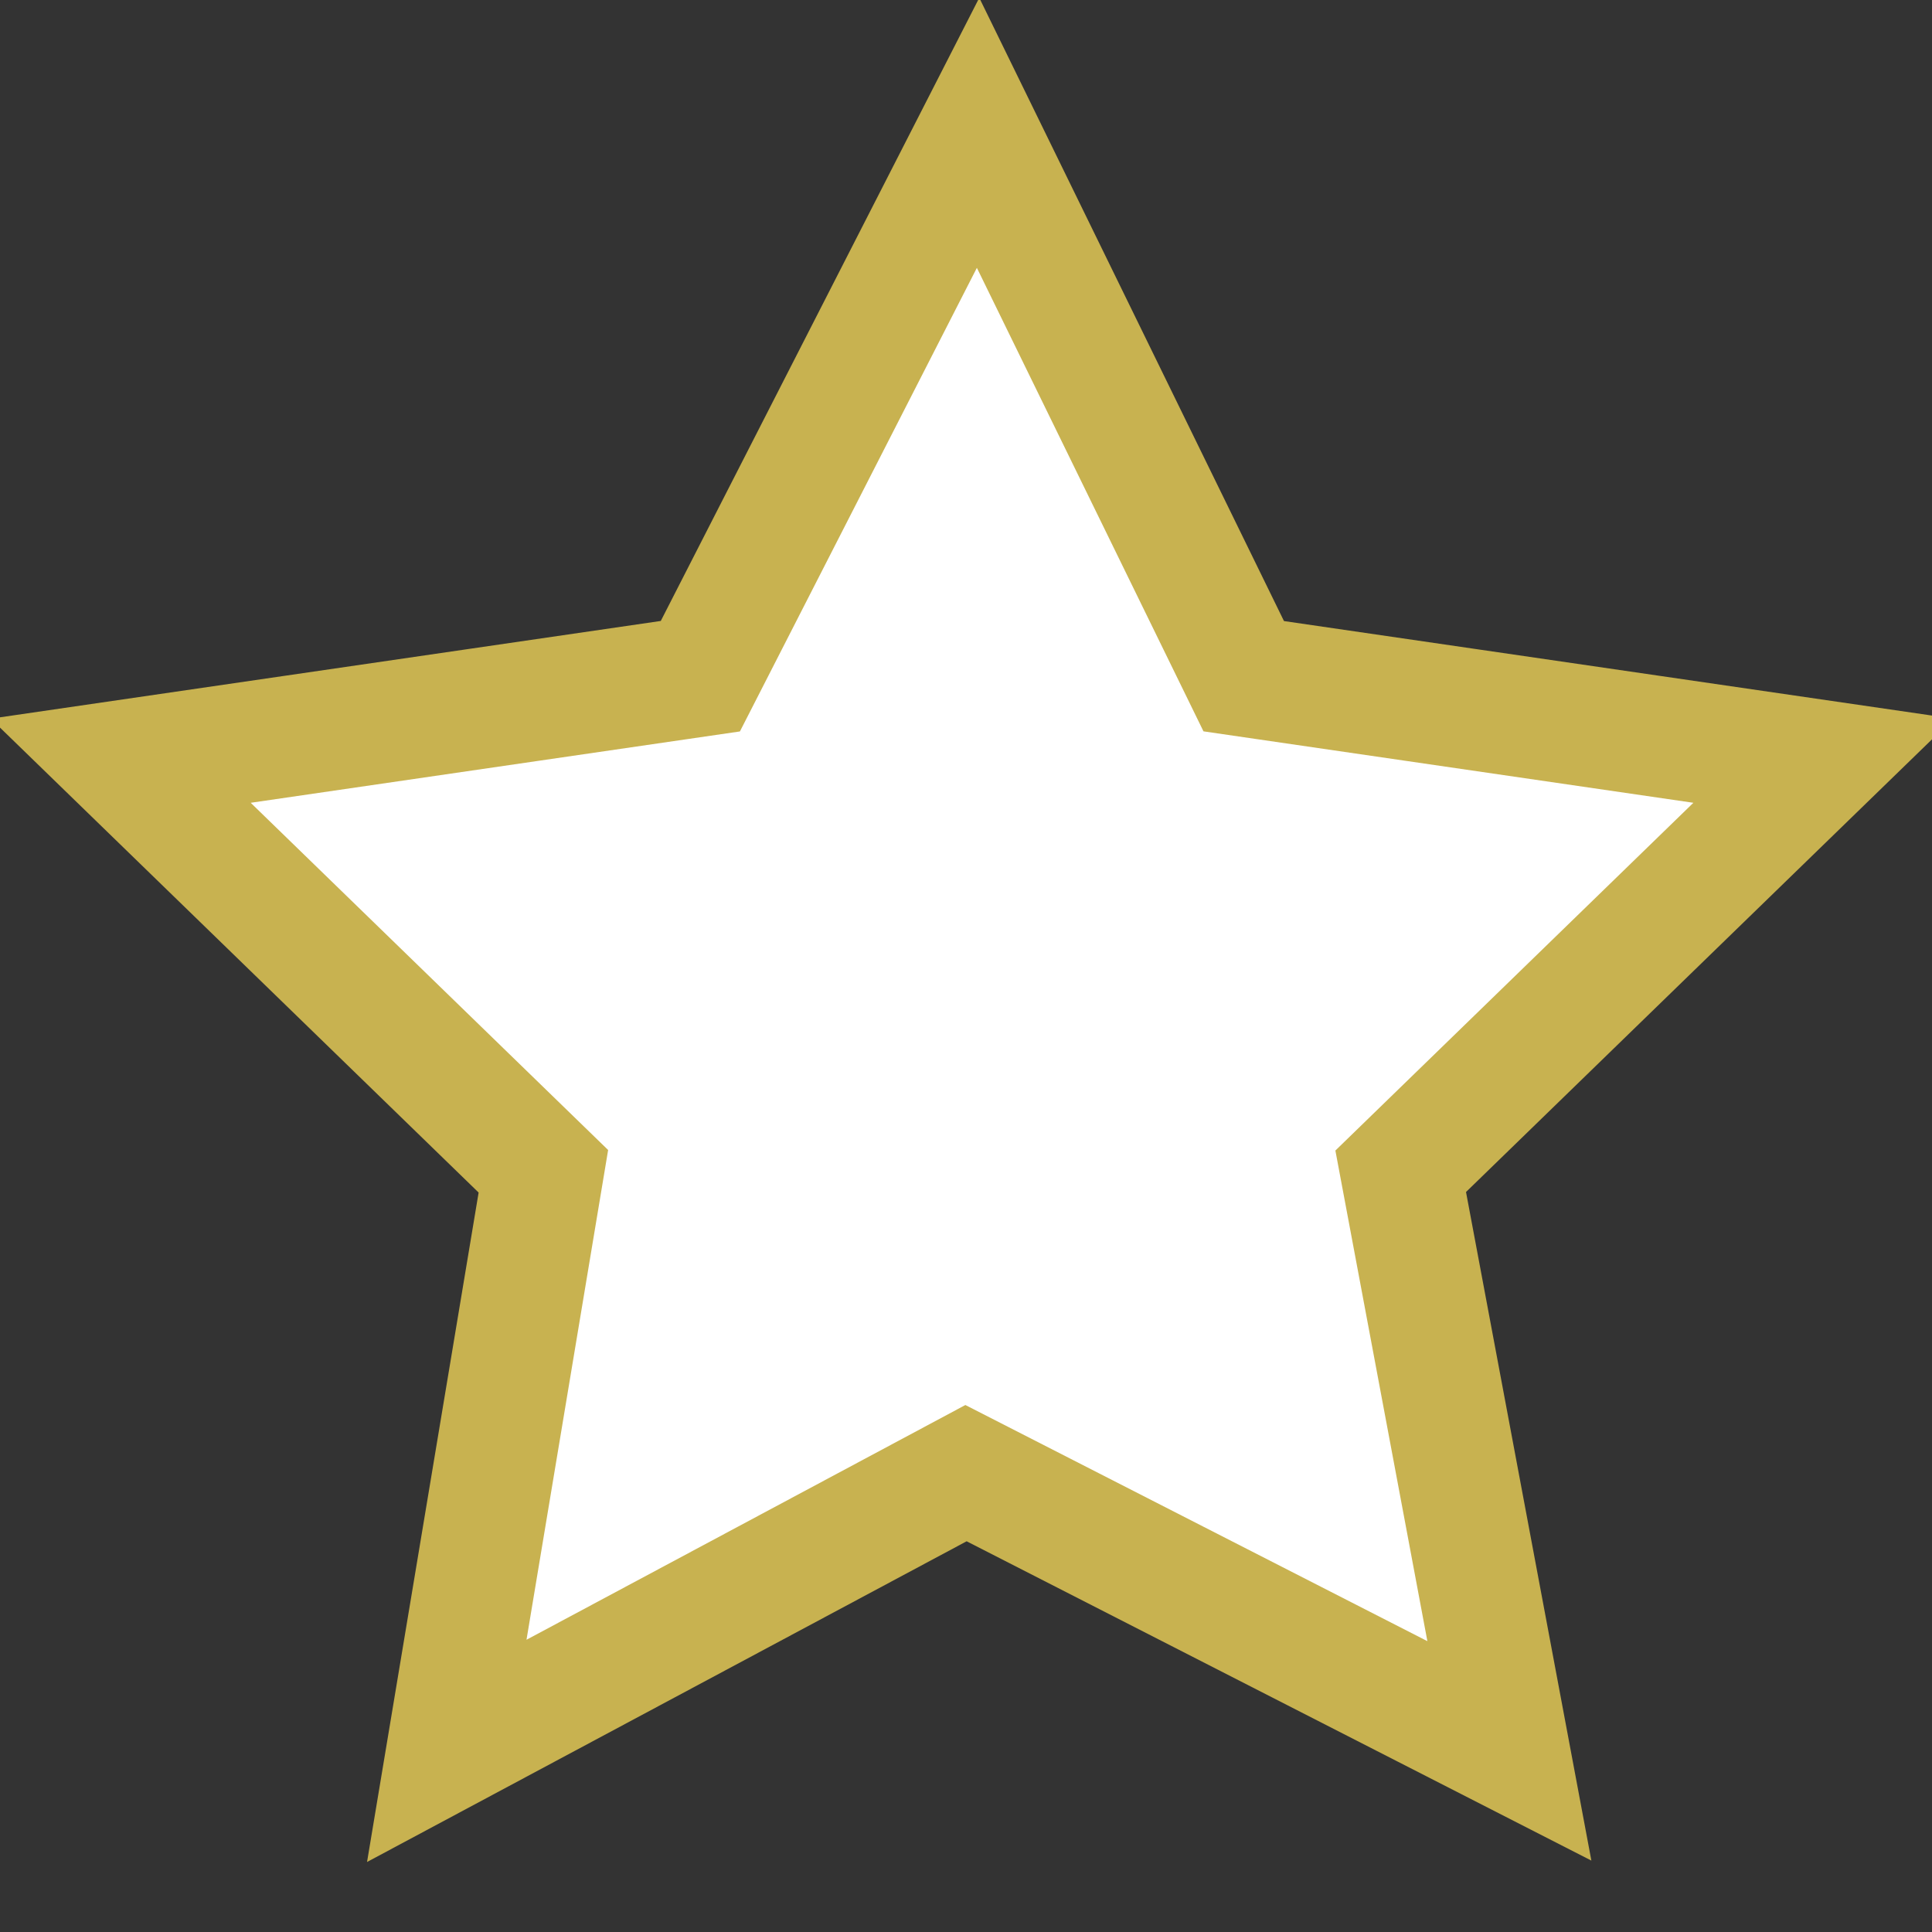
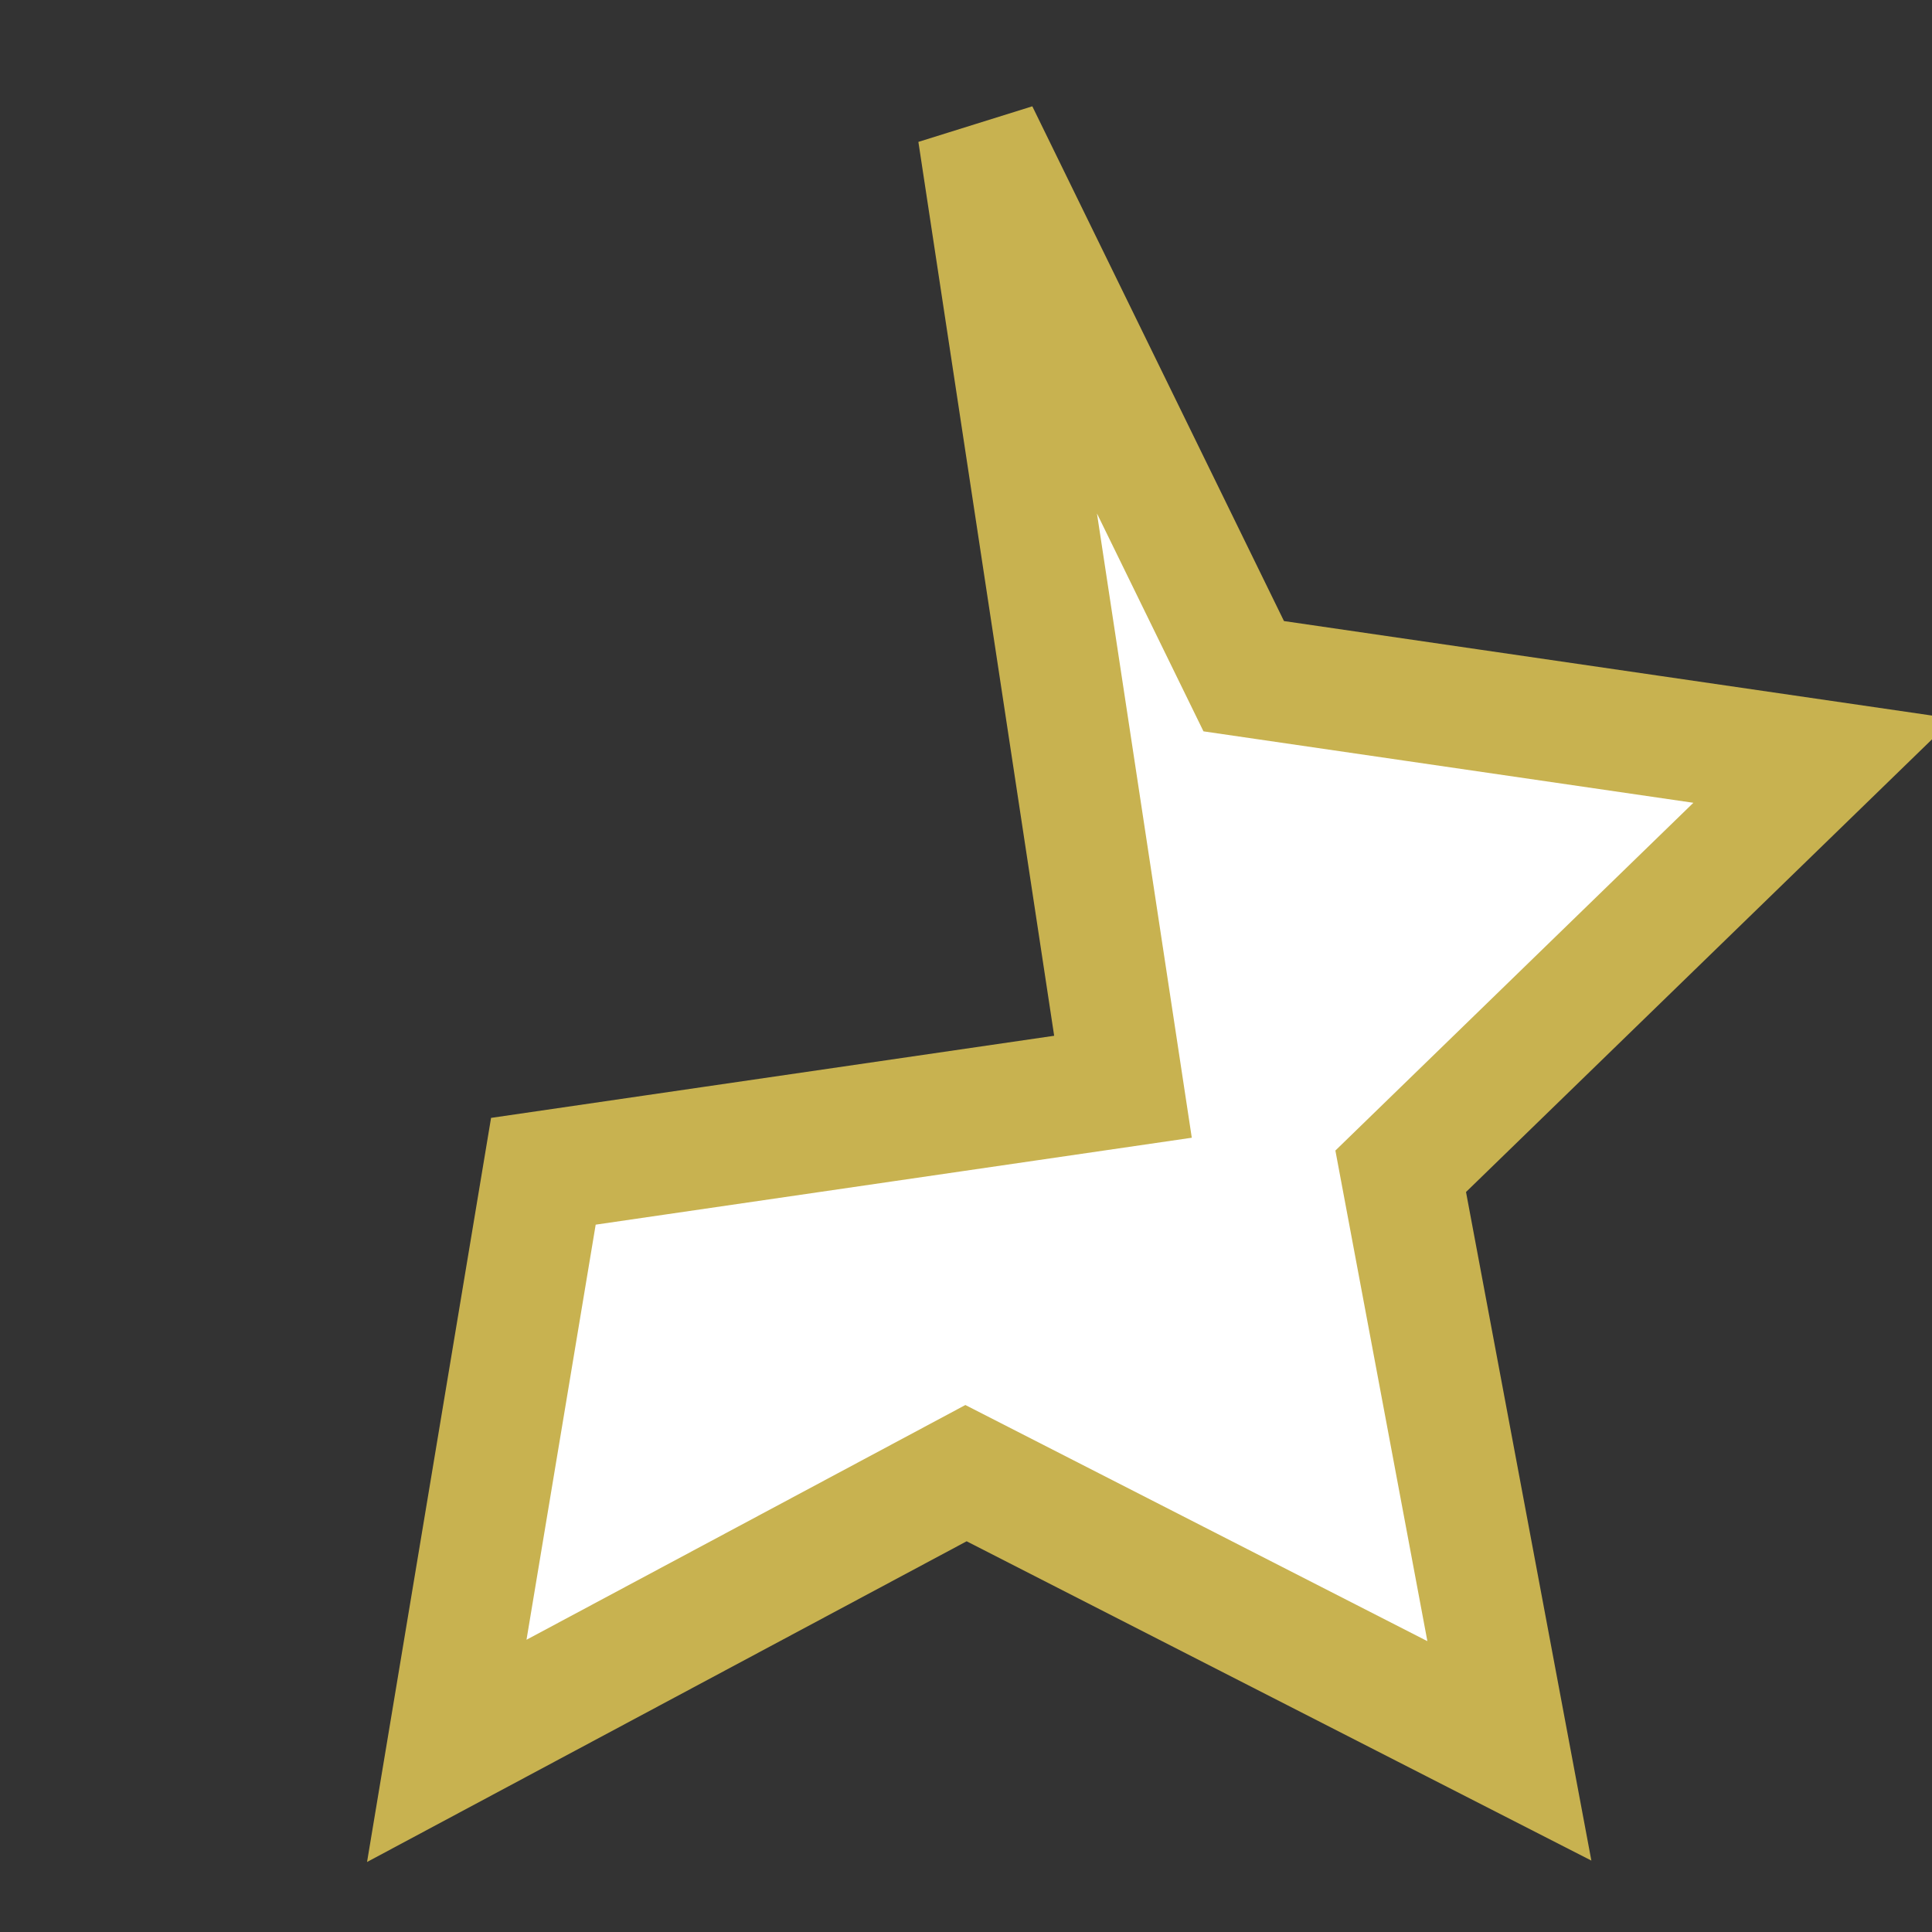
<svg xmlns="http://www.w3.org/2000/svg" width="16" height="16">
  <rect width="100%" height="100%" fill="#333333" stroke="none" />
  <title>
		watch highlighted
	</title>
-   <path fill="#fff" stroke="#c8b250" d="M8.1 1.1l2.2 4.5 4.8.7-3.5 3.4.9 4.8L8 12.2l-4.3 2.3.8-4.8L1 6.3l4.8-.7z" />
+   <path fill="#fff" stroke="#c8b250" d="M8.1 1.1l2.2 4.5 4.8.7-3.5 3.4.9 4.8L8 12.2l-4.3 2.3.8-4.8l4.8-.7z" />
</svg>